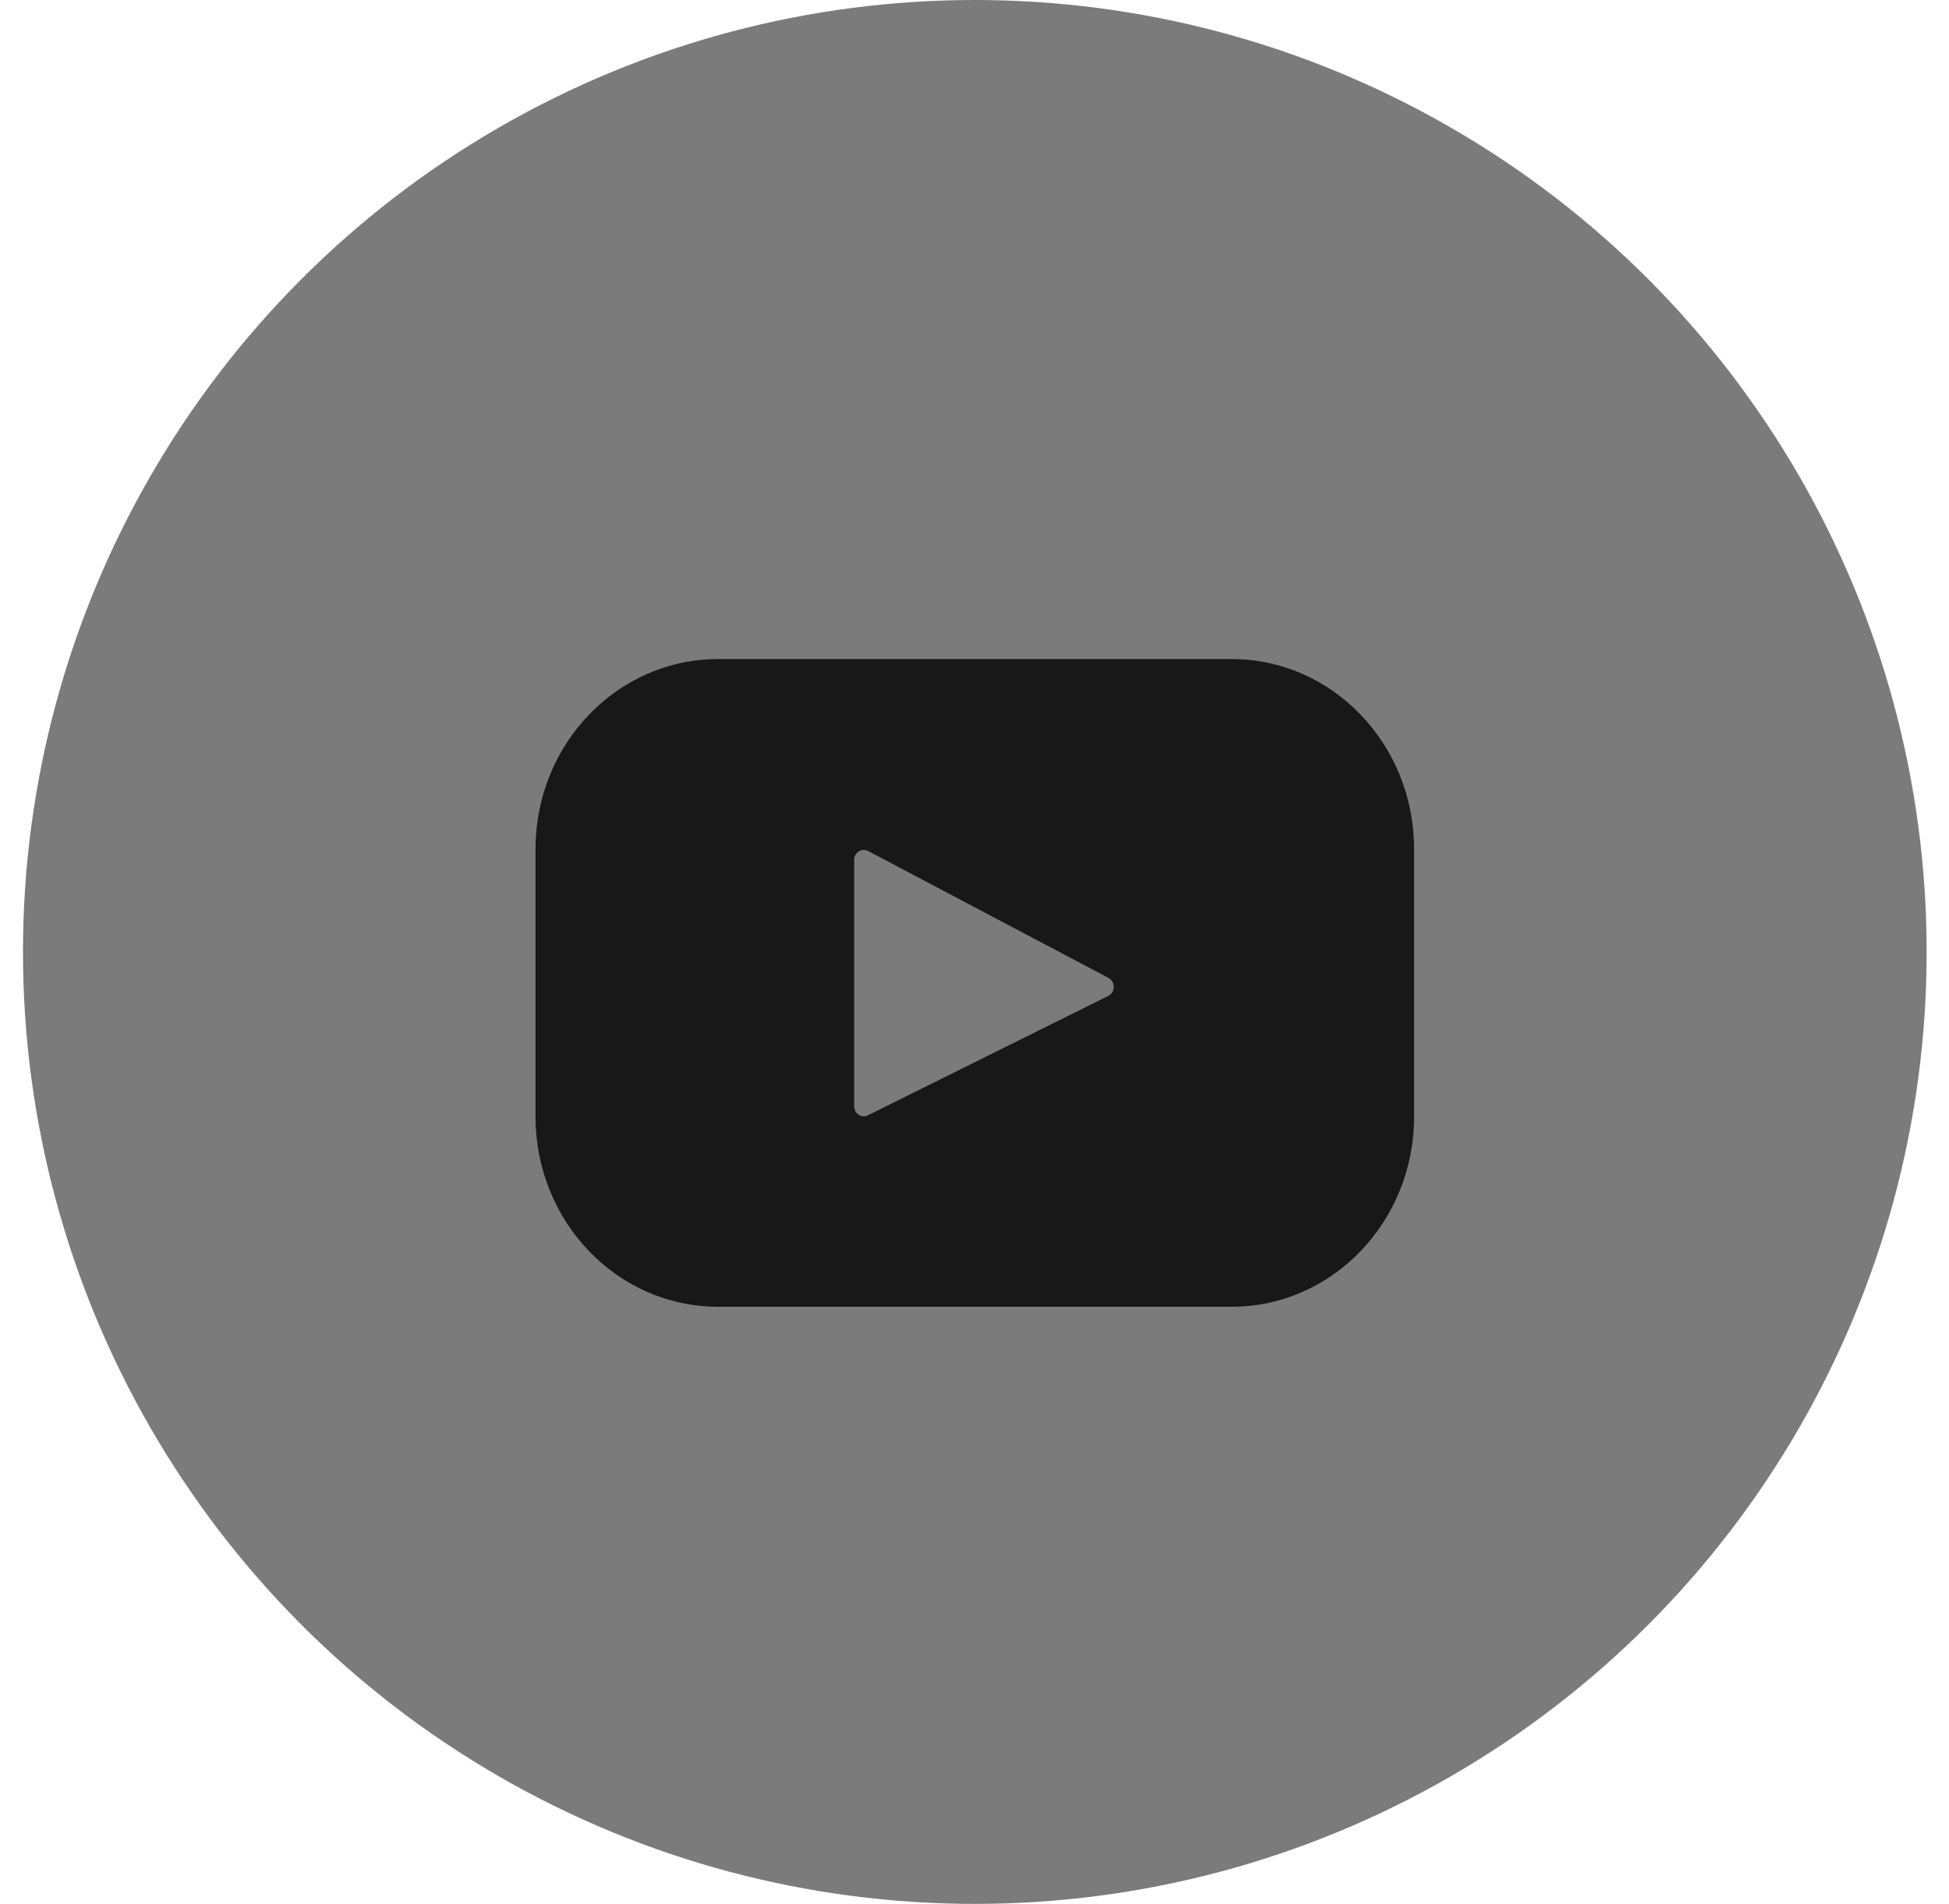
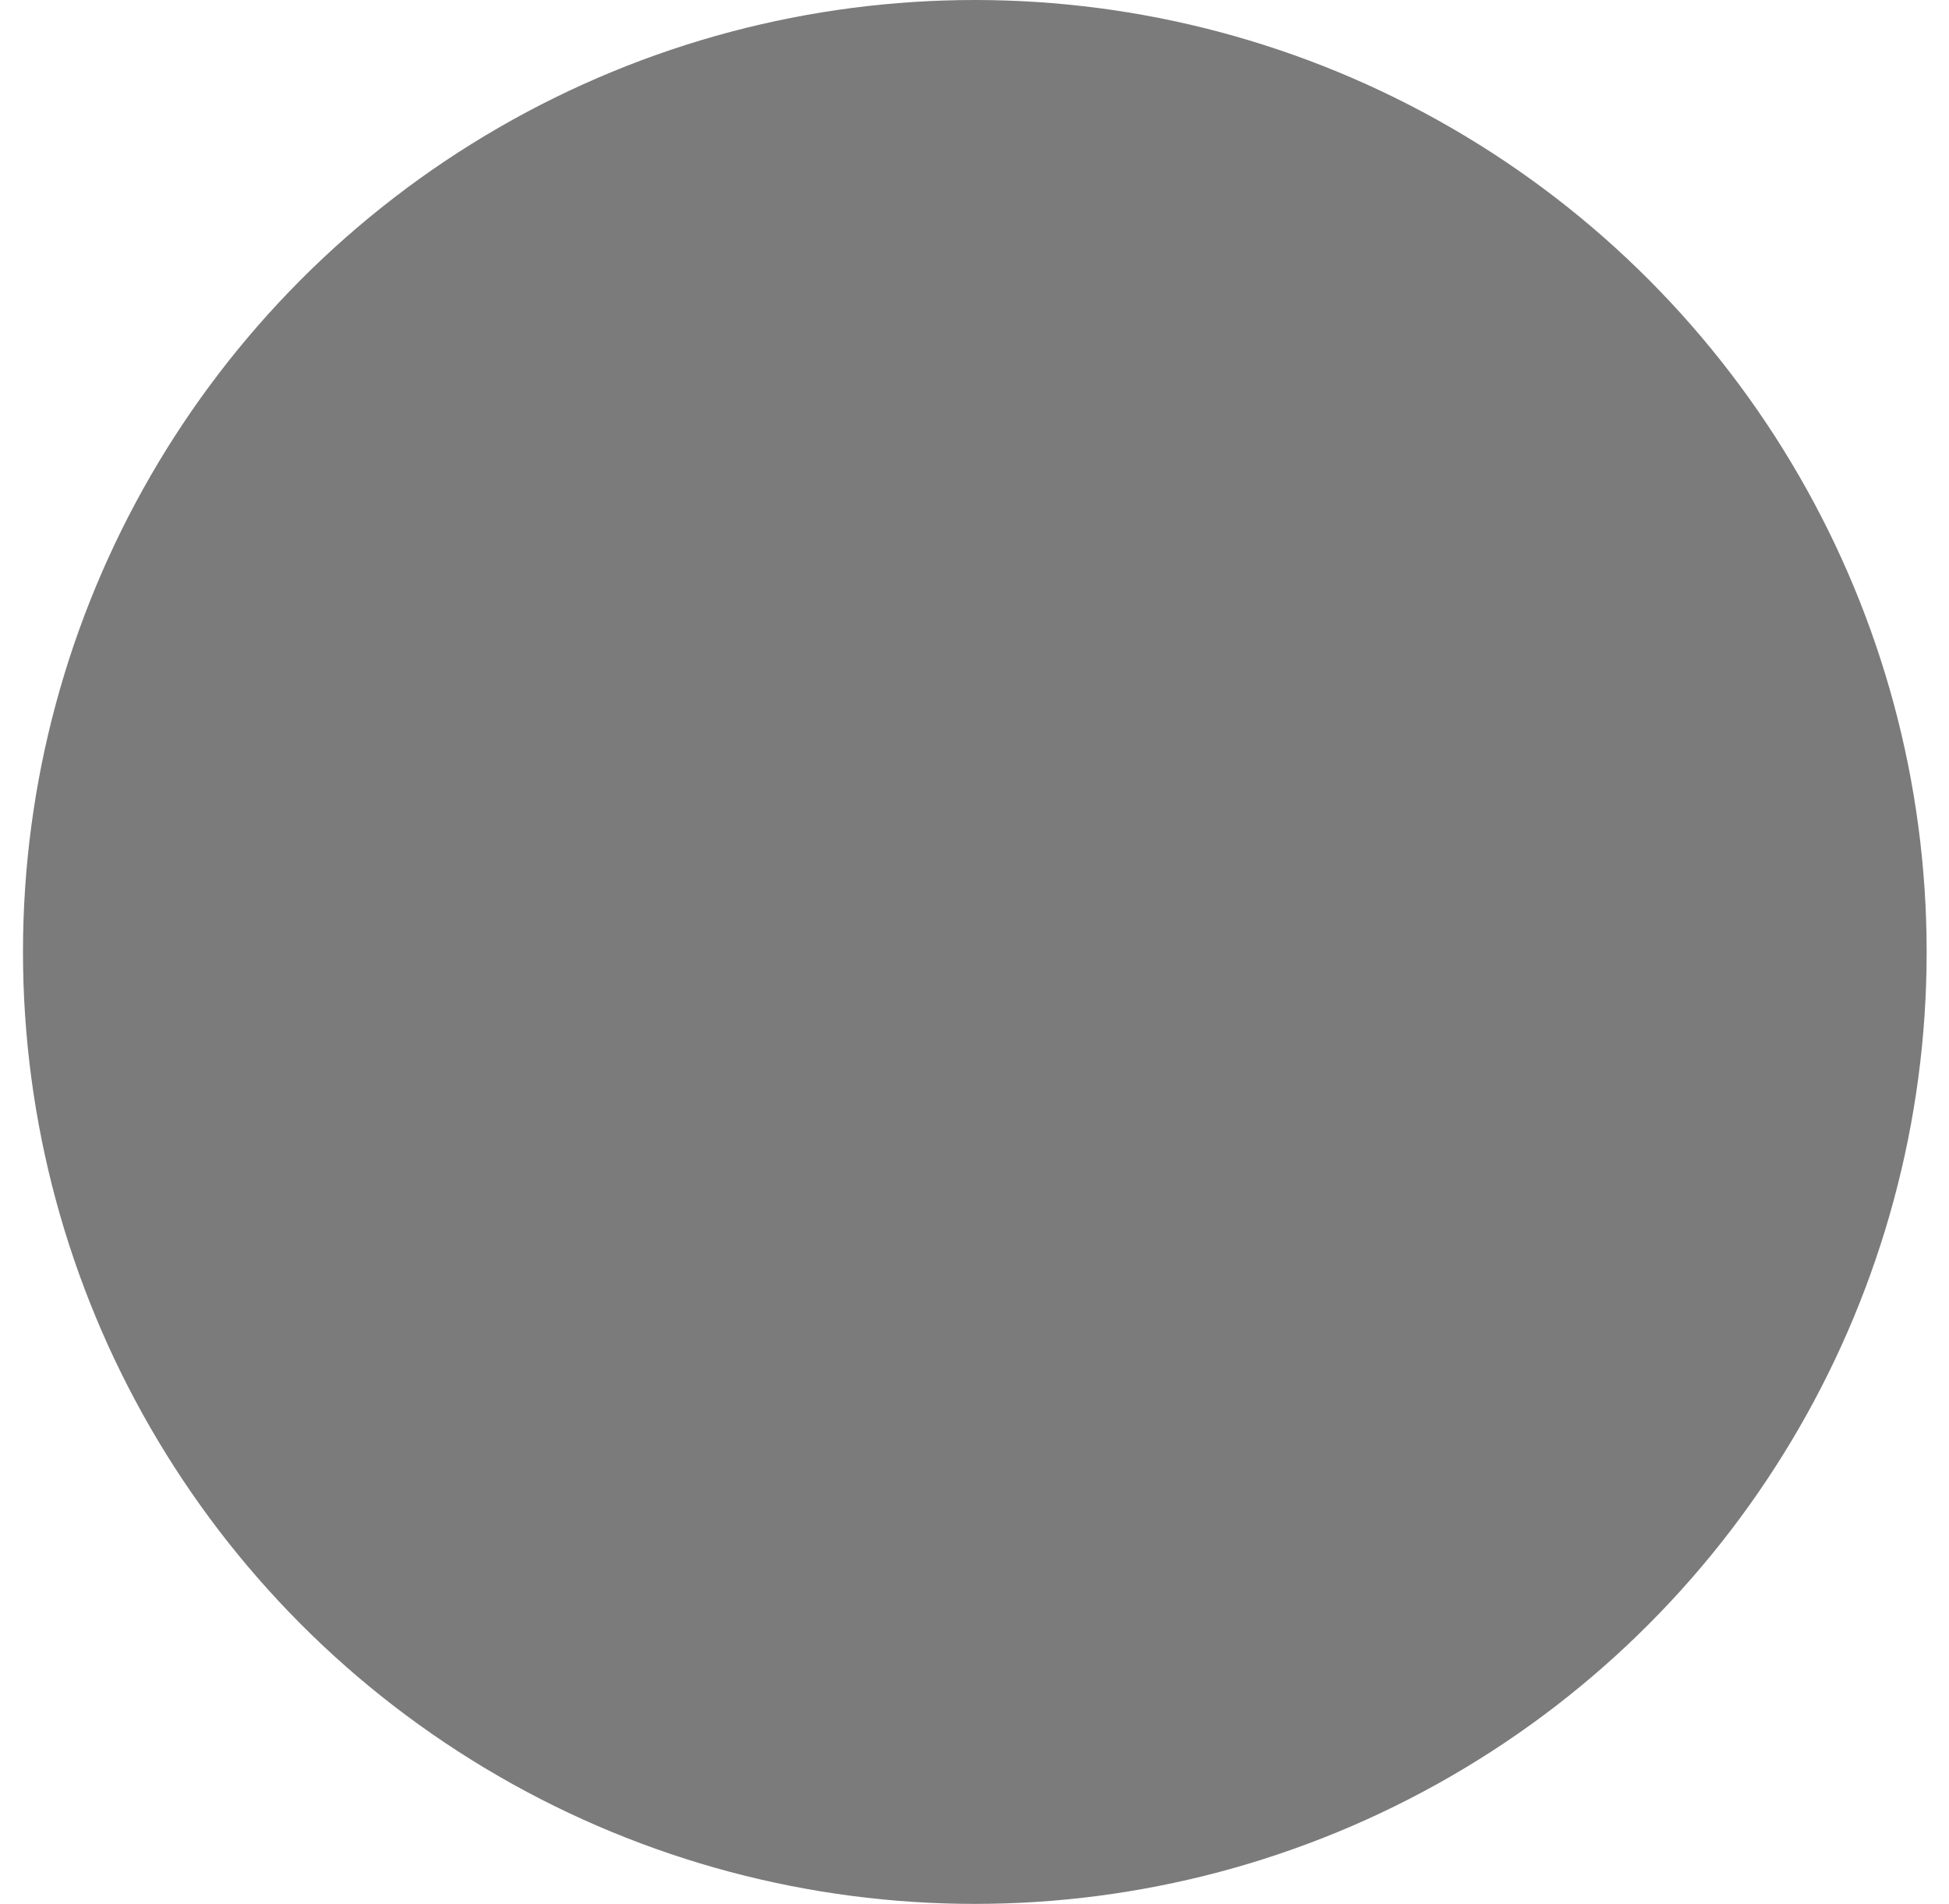
<svg xmlns="http://www.w3.org/2000/svg" width="43" height="42" viewBox="0 0 43 42" fill="none">
  <circle cx="21.507" cy="21" r="21" fill="#7B7B7B" />
-   <path d="M27.173 14.539H15.841C13.617 14.539 11.815 16.416 11.815 18.732V24.633C11.815 26.95 13.617 28.827 15.841 28.827H27.173C29.397 28.827 31.199 26.95 31.199 24.633V18.732C31.199 16.416 29.397 14.539 27.173 14.539ZM24.451 21.97L19.15 24.603C19.009 24.674 18.845 24.566 18.845 24.403V18.972C18.845 18.806 19.013 18.699 19.154 18.774L24.455 21.572C24.613 21.655 24.61 21.891 24.451 21.97Z" fill="#181818" />
</svg>